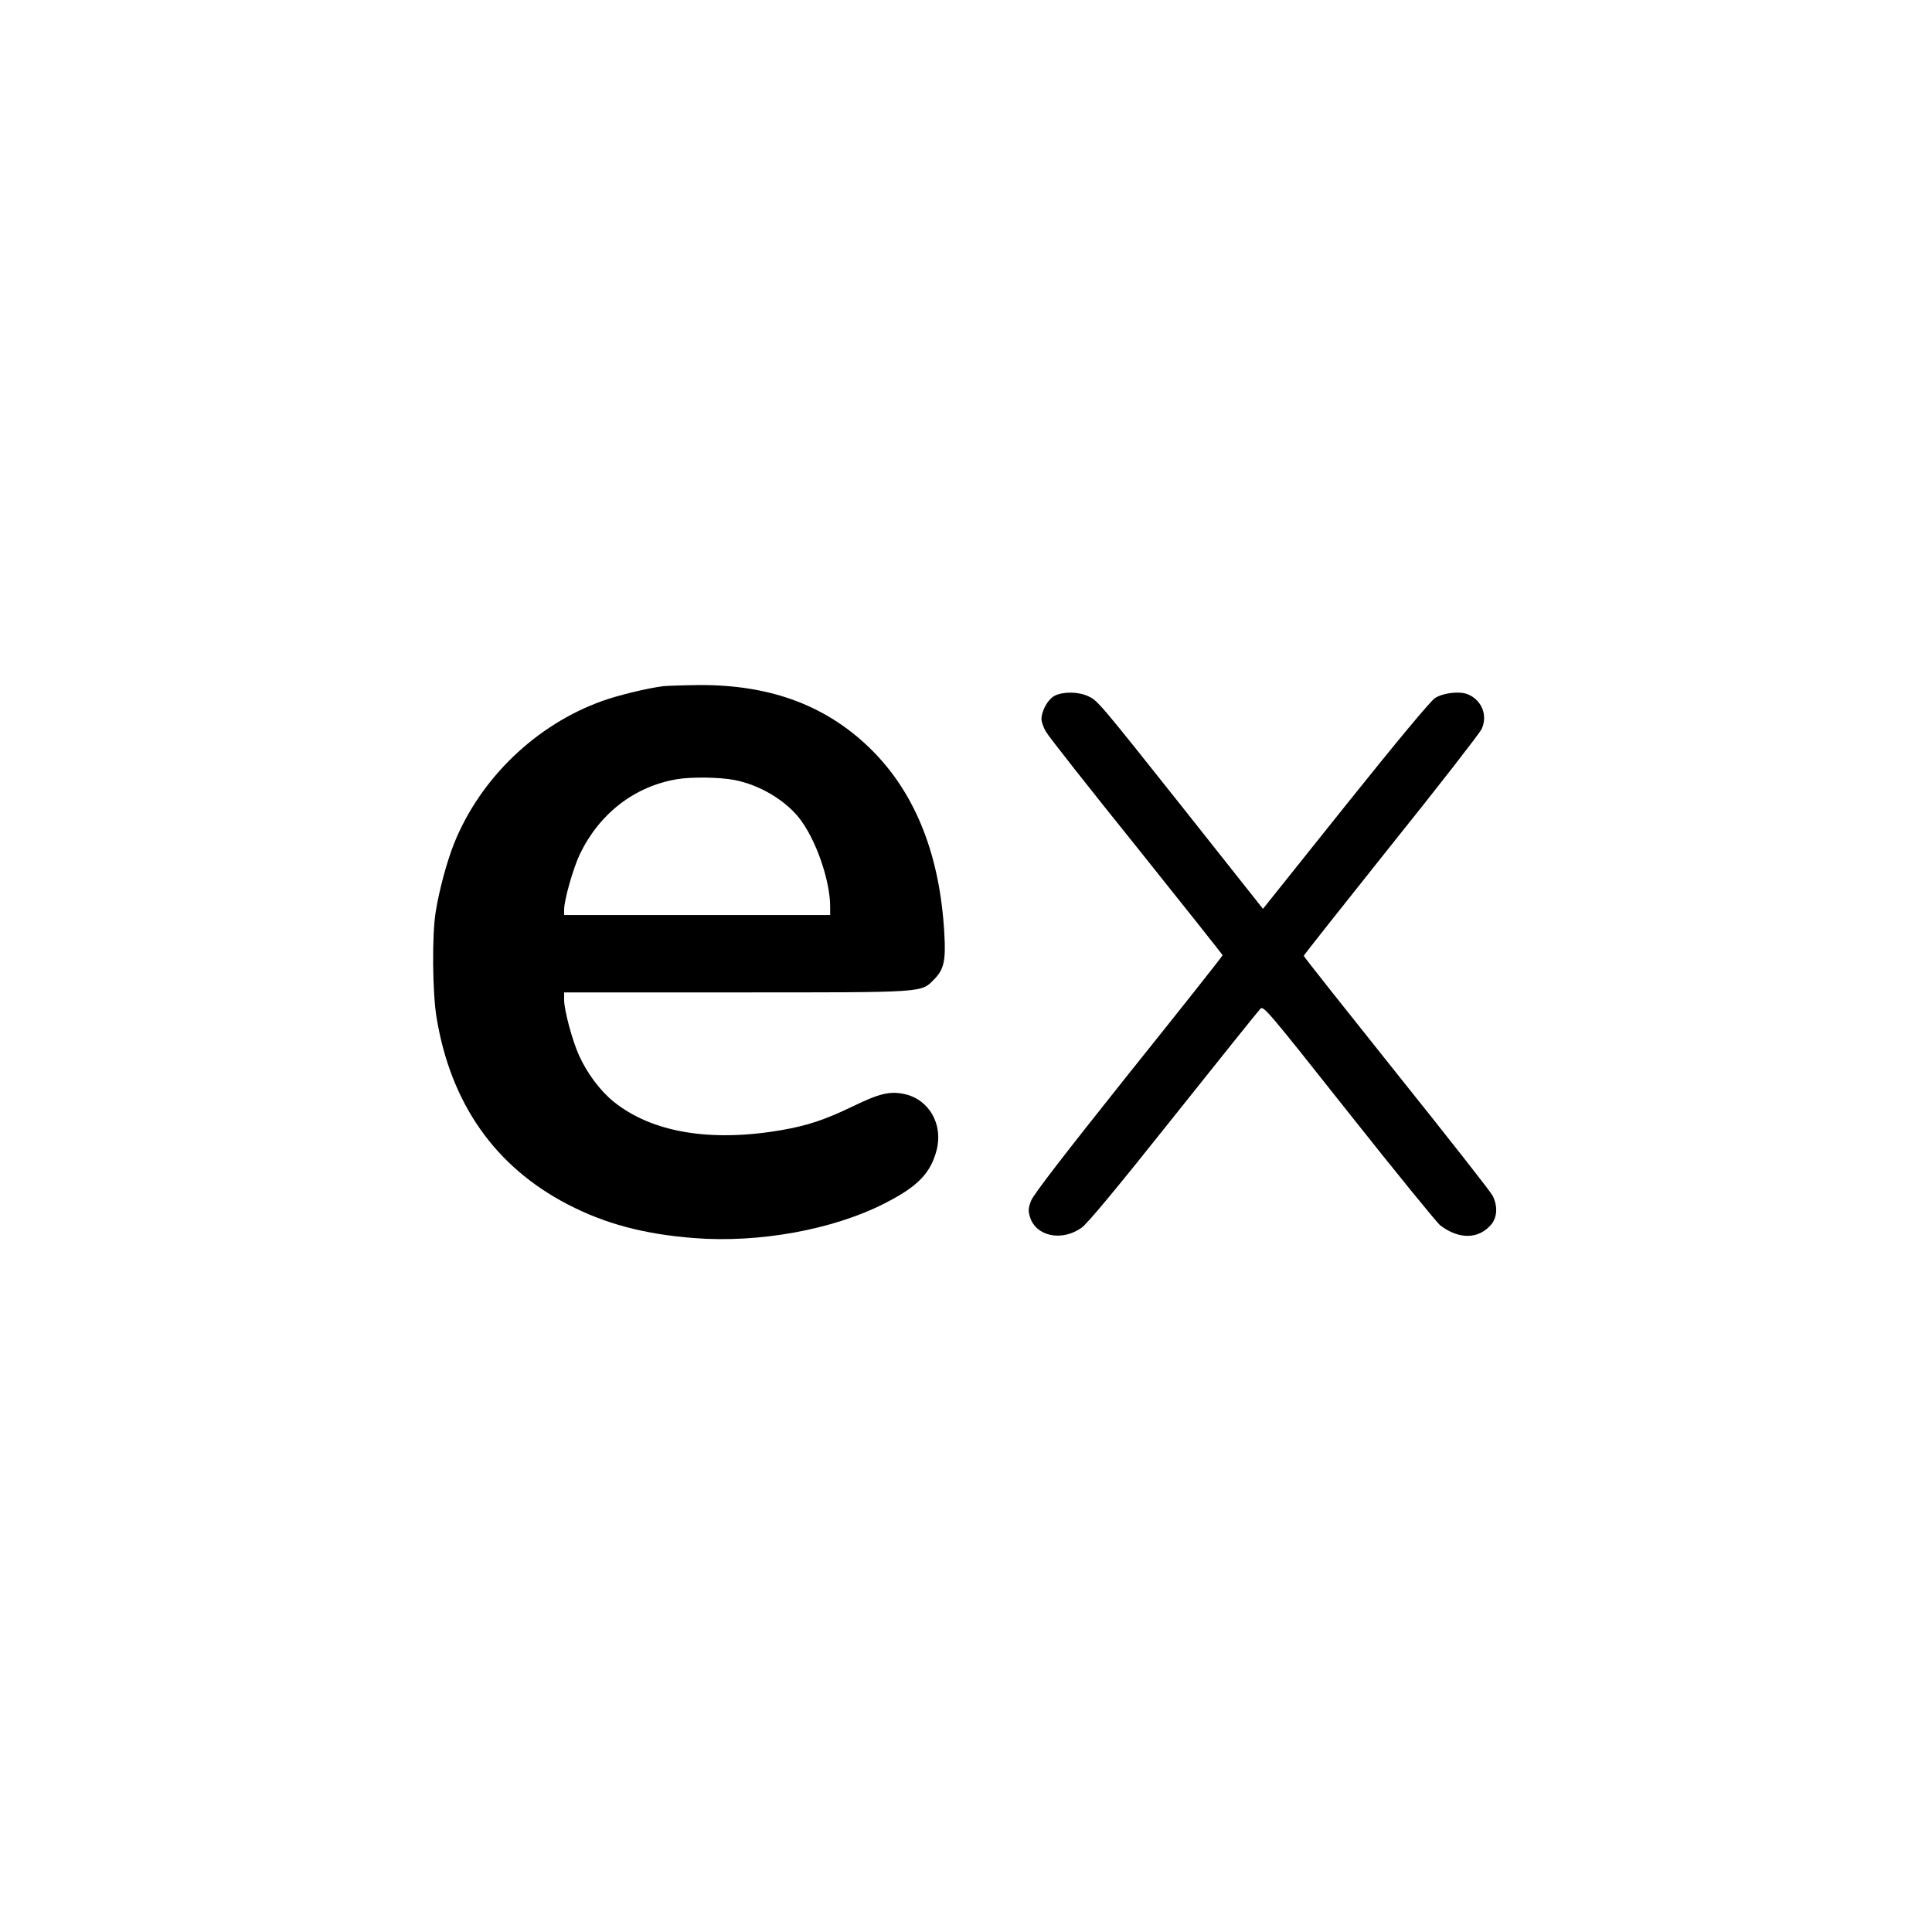
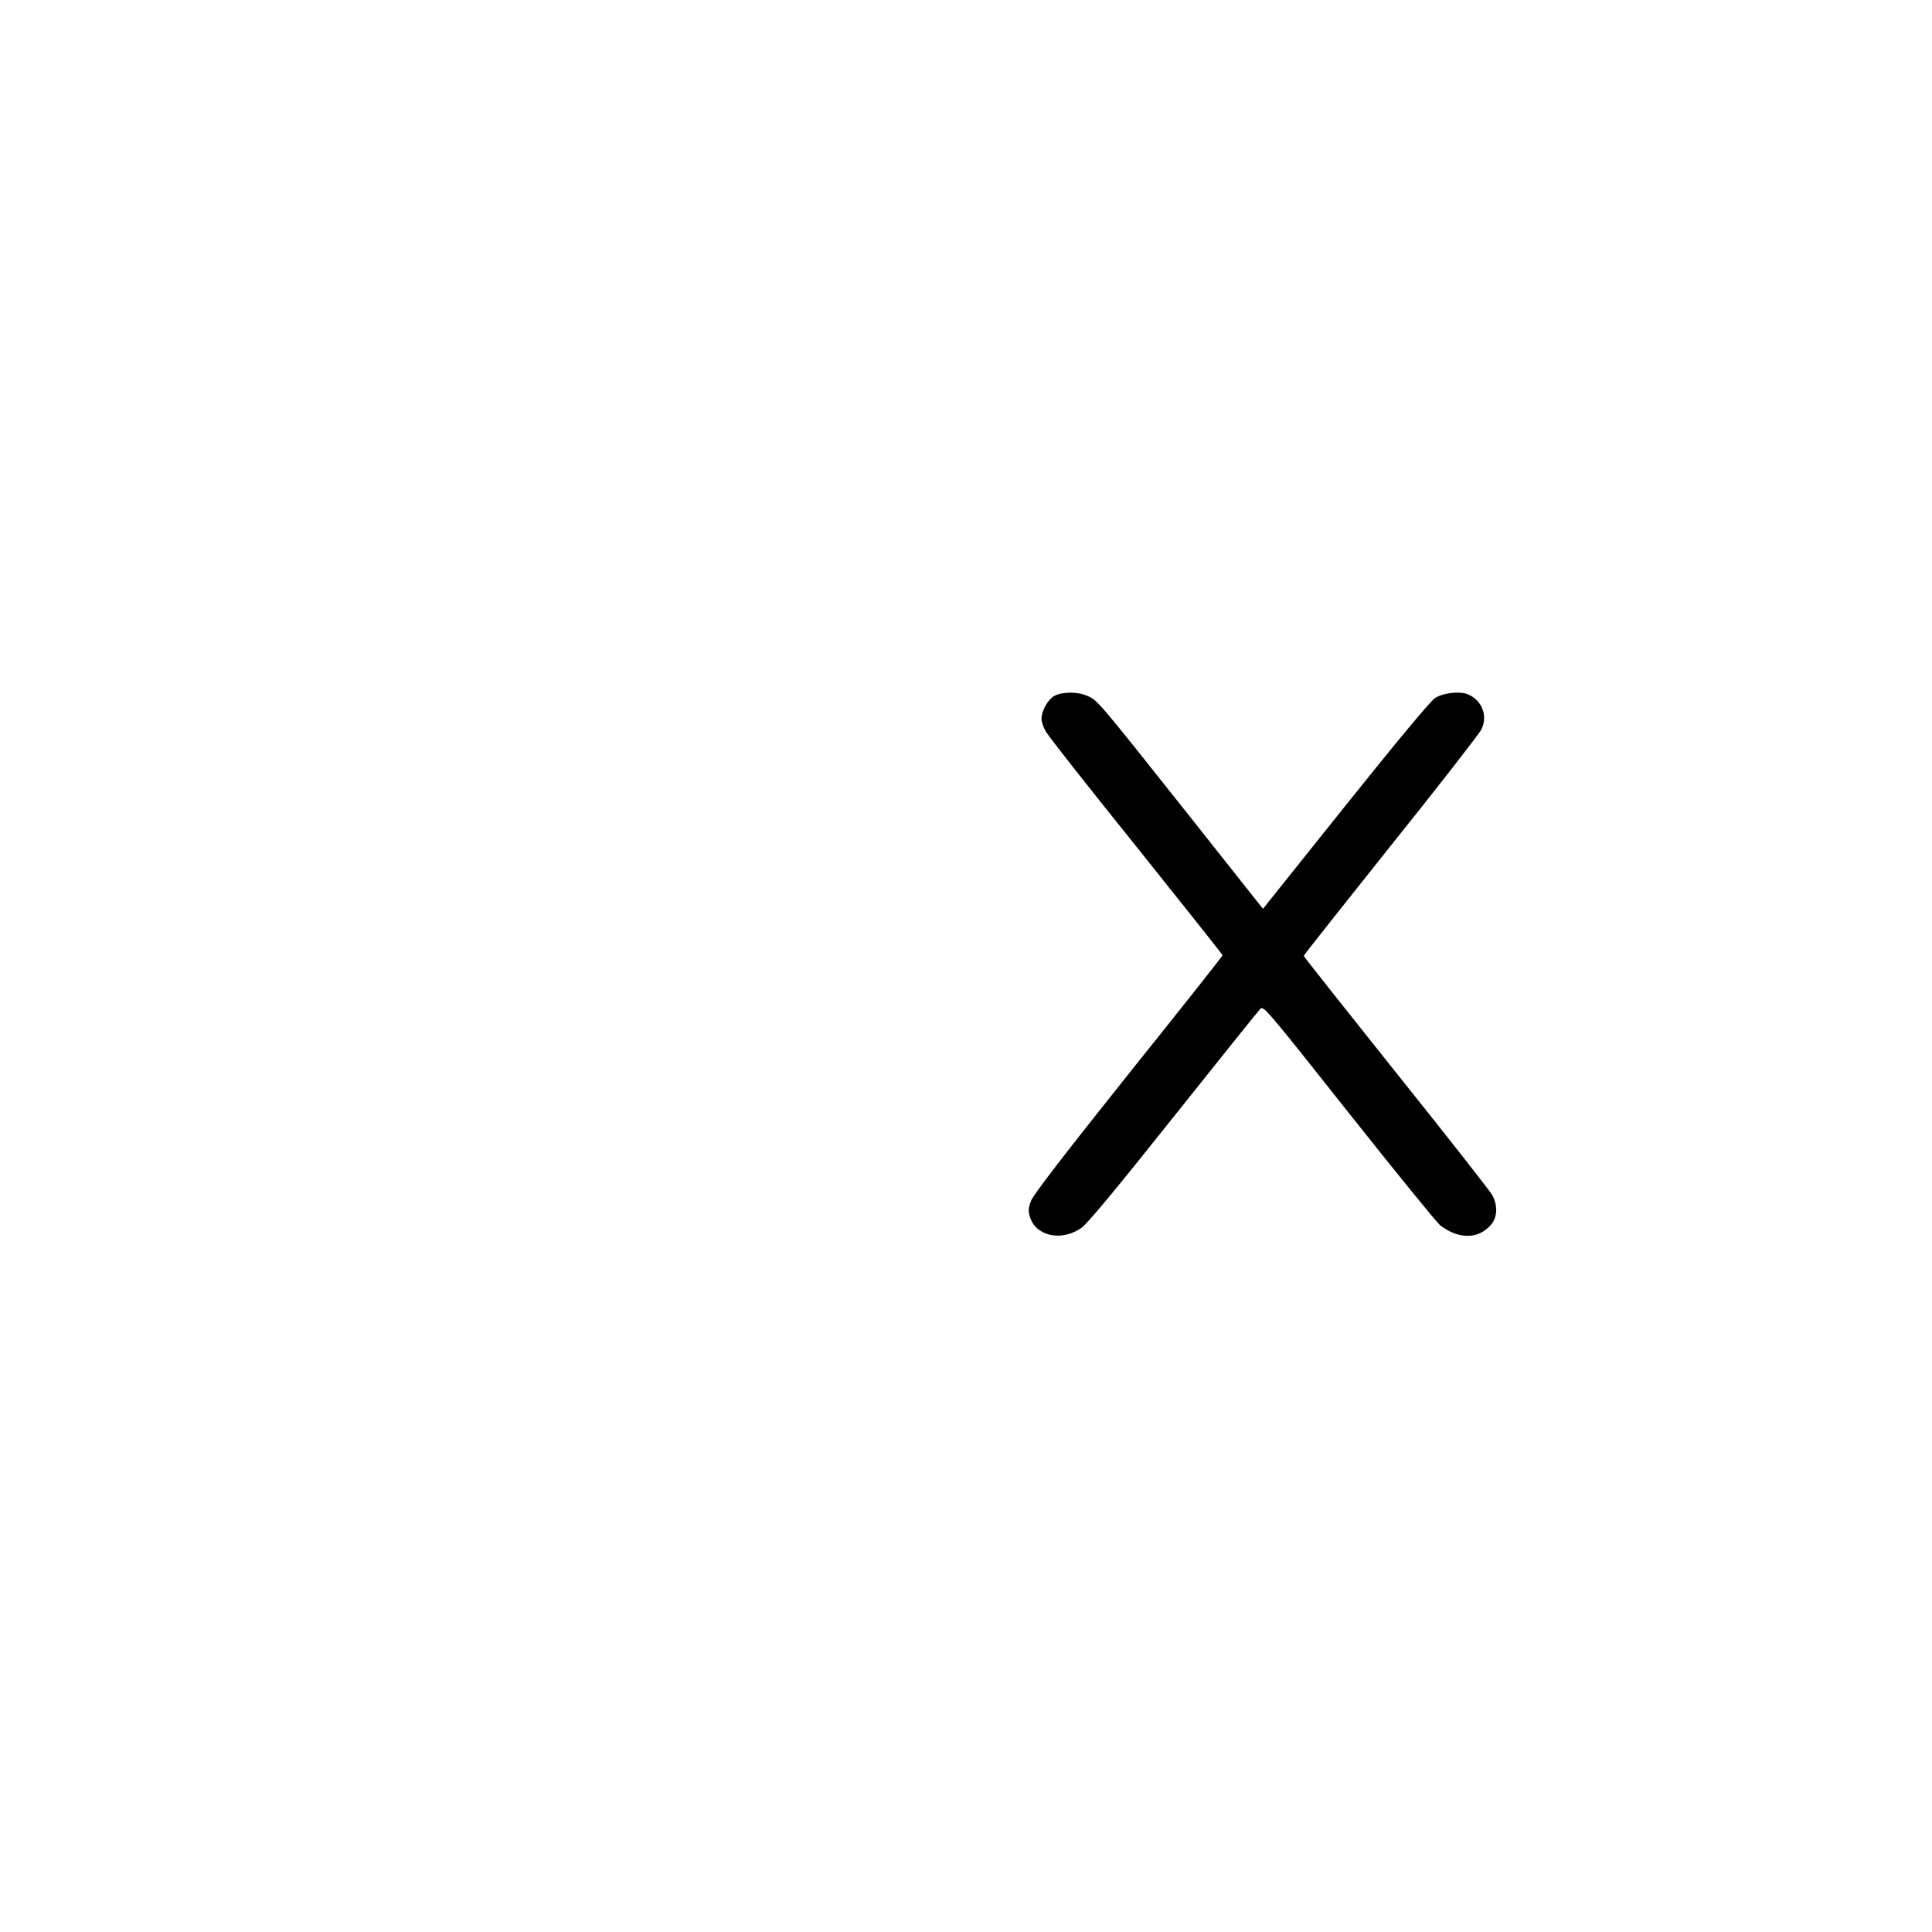
<svg xmlns="http://www.w3.org/2000/svg" version="1.0" width="1024pt" height="1024pt" viewBox="0 0 1024 1024" preserveAspectRatio="xMidYMid meet">
  <g transform="translate(0,1024) scale(0.1,-0.1)" fill="#000000" stroke="none">
-     <path d="M3515 6603 c-81 -10 -239 -48 -322 -78 -352 -126 -647 -410 -786 -755 -39 -98 -80 -250 -98 -365 -20 -124 -17 -428 5 -559 75 -455 310 -790 696 -990 197 -102 401 -157 668 -178 344 -27 736 44 1009 183 176 89 245 160 277 282 36 137 -39 269 -169 298 -78 17 -133 4 -275 -65 -150 -72 -240 -102 -379 -126 -376 -65 -688 -12 -890 152 -70 57 -139 149 -182 244 -36 80 -79 240 -79 295 l0 39 908 0 c1017 0 982 -2 1053 69 52 52 63 100 54 246 -23 406 -148 727 -373 958 -238 243 -542 359 -930 356 -87 -1 -170 -4 -187 -6z m377 -497 c130 -25 262 -102 340 -197 89 -109 168 -332 168 -475 l0 -44 -705 0 -705 0 0 29 c0 51 48 220 84 295 104 215 289 358 514 396 77 13 225 11 304 -4z" />
    <path d="M5591 6553 c-36 -18 -70 -78 -71 -124 0 -14 10 -44 23 -66 12 -23 228 -297 480 -610 251 -314 457 -573 457 -576 0 -4 -224 -287 -499 -630 -339 -425 -504 -639 -516 -671 -15 -39 -16 -53 -6 -86 31 -103 169 -132 274 -57 31 22 188 211 487 587 243 305 450 563 460 573 16 18 36 -5 469 -552 249 -314 467 -582 485 -596 99 -75 203 -74 270 5 32 39 35 98 7 153 -10 20 -240 313 -510 650 -270 338 -491 617 -491 621 0 3 207 265 460 582 254 316 470 595 482 618 35 72 3 155 -72 186 -43 18 -129 8 -173 -19 -23 -14 -194 -219 -475 -570 l-438 -548 -404 510 c-474 597 -472 594 -525 618 -50 23 -129 24 -174 2z" />
  </g>
</svg>